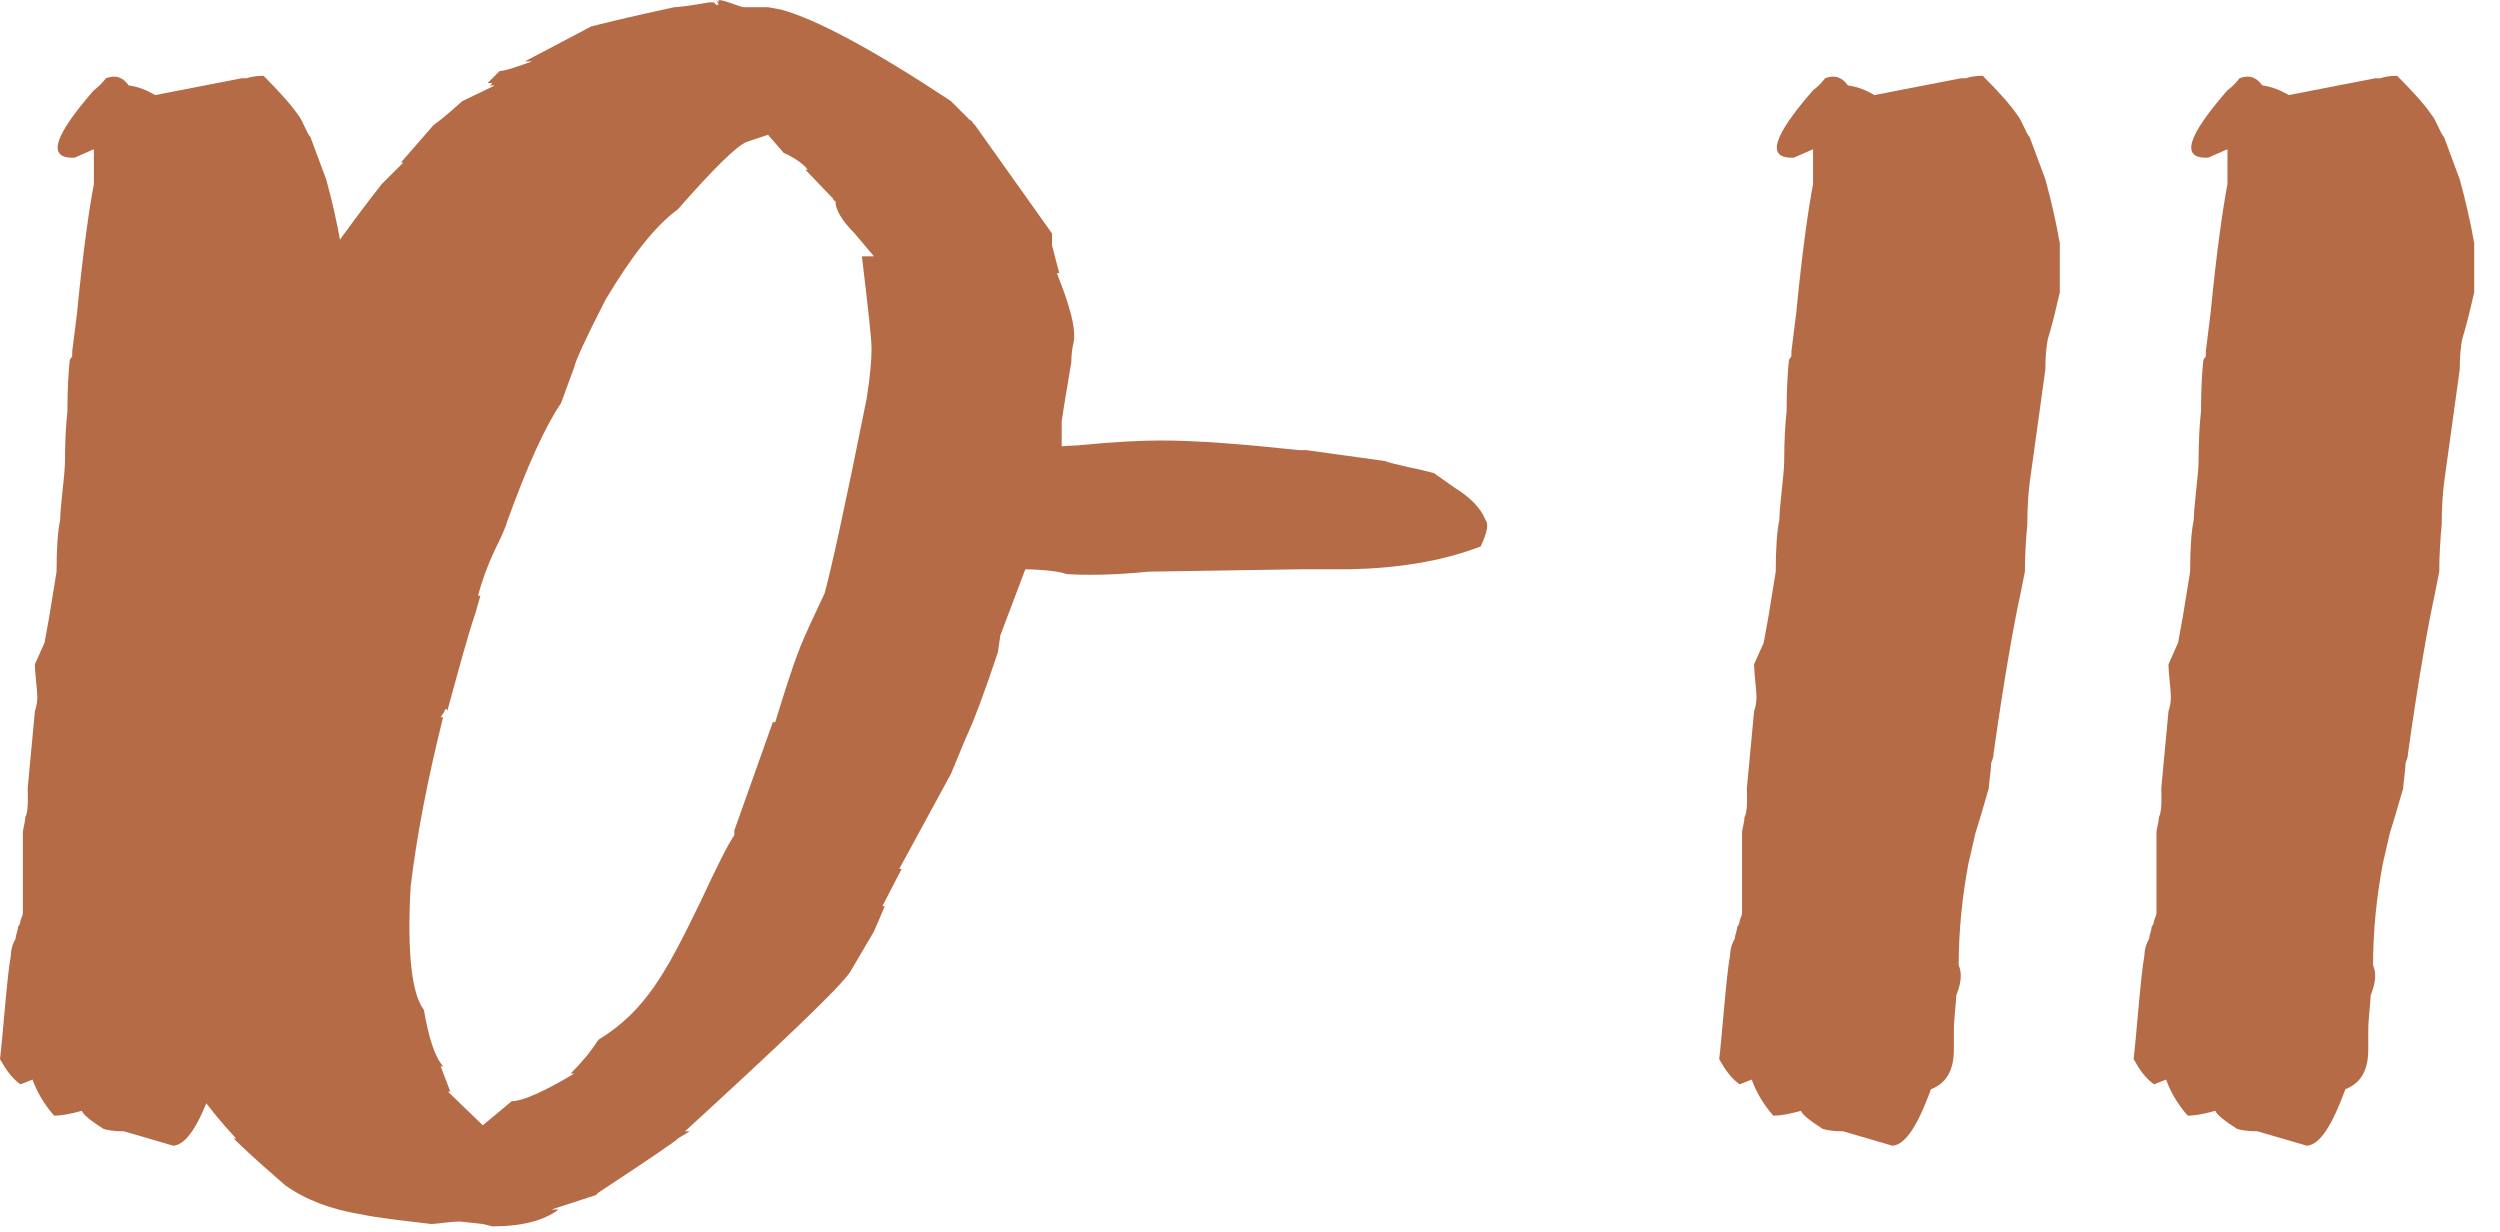
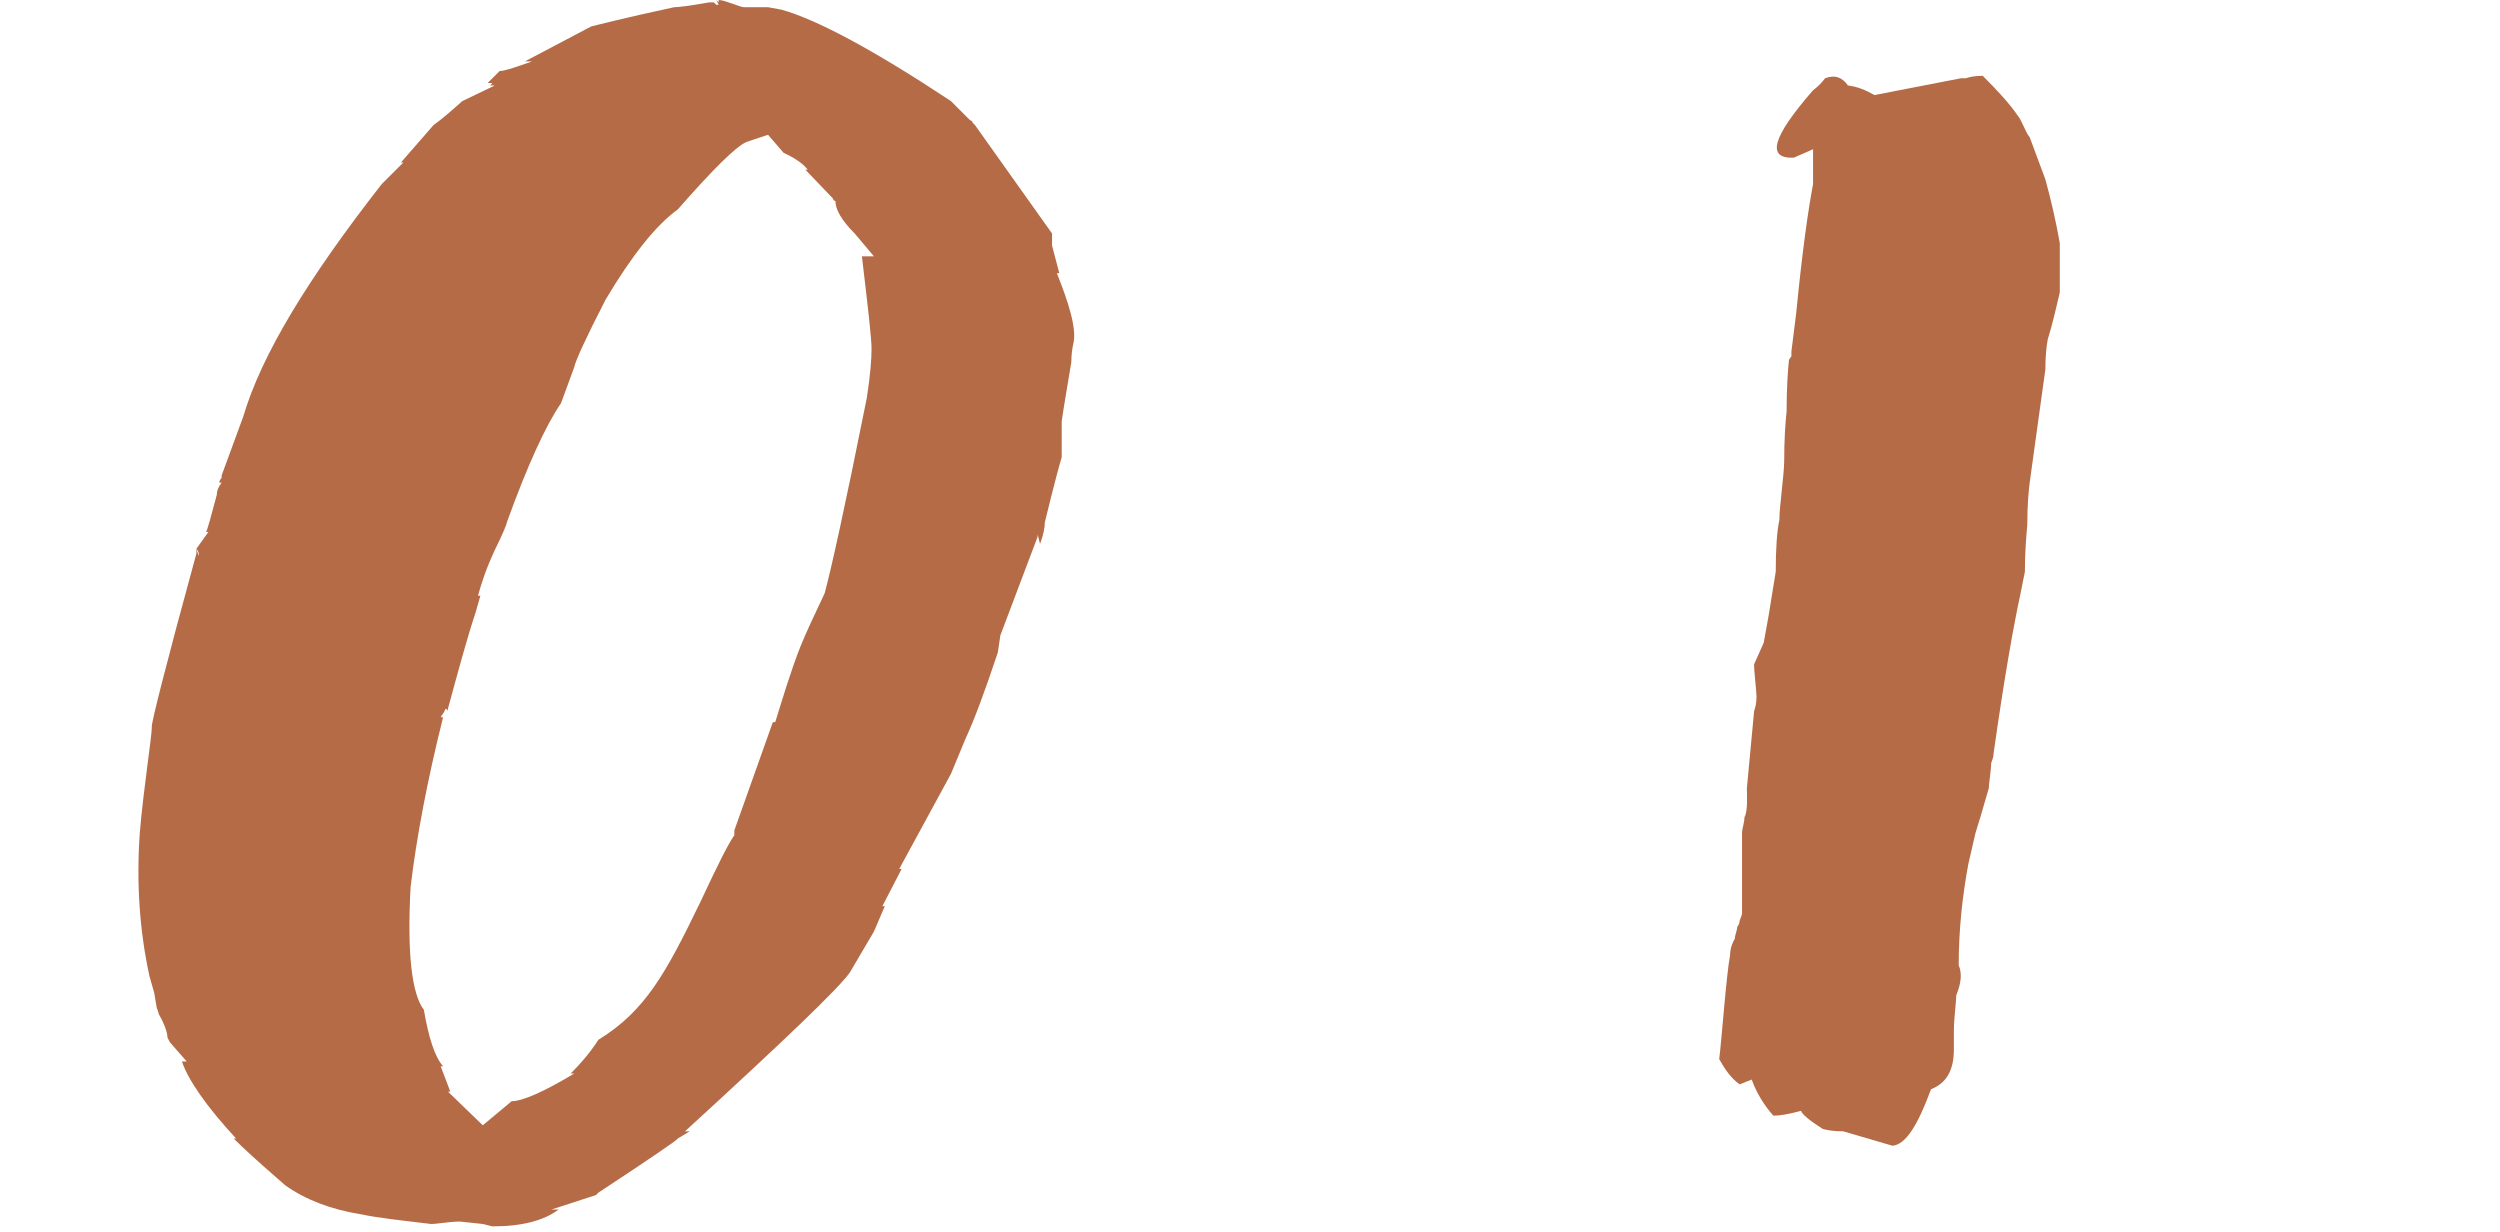
<svg xmlns="http://www.w3.org/2000/svg" width="71" height="35" viewBox="0 0 71 35" fill="none">
-   <path d="M8.682 16.235L8.545 16.919C8.374 17.705 8.101 19.209 7.793 21.396C7.793 21.499 7.759 21.567 7.725 21.67C7.725 21.841 7.656 22.285 7.656 22.388L7.417 23.208L7.28 23.652L7.075 24.541C6.904 25.464 6.802 26.421 6.802 27.412C6.904 27.651 6.87 27.925 6.733 28.267C6.733 28.438 6.665 28.95 6.665 29.258V29.805C6.665 30.386 6.46 30.762 6.016 30.933C5.64 31.958 5.298 32.505 4.922 32.539L3.521 32.129C3.247 32.129 3.042 32.095 2.939 32.06C2.563 31.821 2.358 31.65 2.324 31.548C1.948 31.65 1.709 31.685 1.538 31.685C1.265 31.377 1.06 31.035 0.923 30.659L0.581 30.796C0.342 30.625 0.171 30.386 0 30.078C0.068 29.565 0.205 27.651 0.308 27.139C0.308 27.002 0.342 26.831 0.444 26.66C0.444 26.558 0.513 26.421 0.513 26.318C0.547 26.284 0.581 26.216 0.581 26.148C0.615 26.045 0.649 25.977 0.649 25.942V23.652C0.649 23.55 0.718 23.345 0.718 23.208C0.82 23.037 0.786 22.559 0.786 22.388L0.991 20.2C1.025 20.098 1.06 19.961 1.06 19.79C1.06 19.619 0.991 19.106 0.991 18.867L1.265 18.252L1.401 17.5L1.606 16.235C1.606 15.586 1.641 15.073 1.709 14.766C1.709 14.39 1.846 13.467 1.846 13.091C1.846 12.476 1.88 11.997 1.914 11.69C1.914 11.04 1.948 10.527 1.982 10.22L2.051 10.117V9.98L2.188 8.887C2.358 7.144 2.529 5.947 2.666 5.229V4.238L2.119 4.478C1.333 4.512 1.504 3.896 2.666 2.563C2.803 2.461 2.905 2.358 3.008 2.222C3.281 2.119 3.486 2.188 3.657 2.427C3.931 2.461 4.17 2.563 4.409 2.7L6.87 2.222H7.212H7.007C7.109 2.188 7.246 2.153 7.485 2.153C7.93 2.598 8.271 2.974 8.477 3.281C8.579 3.384 8.716 3.794 8.818 3.896L9.263 5.093C9.434 5.708 9.57 6.323 9.673 6.904V8.306C9.57 8.75 9.468 9.194 9.331 9.639C9.297 9.81 9.263 10.117 9.263 10.493L8.818 13.706C8.784 13.979 8.75 14.39 8.75 14.902C8.716 15.278 8.682 15.723 8.682 16.235Z" fill="#B56B46" />
  <path d="M5.577 15.586L5.645 15.791V15.723C5.645 15.688 5.611 15.62 5.577 15.586L5.919 15.107H5.85C5.884 15.073 5.987 14.697 6.158 14.048C6.158 13.945 6.192 13.843 6.295 13.706H6.226C6.226 13.672 6.26 13.604 6.295 13.569V13.501L6.91 11.826C7.422 10.083 8.755 7.896 10.84 5.229L11.456 4.614H11.387L12.31 3.555C12.549 3.384 12.823 3.145 13.13 2.871L14.053 2.427H13.917L13.985 2.358H13.848L14.19 2.017C14.327 2.017 14.634 1.914 15.113 1.743H14.908L16.788 0.752C16.924 0.718 17.71 0.513 19.146 0.205C19.249 0.205 19.556 0.171 20.137 0.068H20.274L20.342 0.137H20.411L20.342 0L20.411 0.068V0C20.582 0 21.026 0.205 21.128 0.205H21.812L22.188 0.273C23.179 0.547 24.786 1.401 27.007 2.871L27.554 3.418C27.588 3.418 27.623 3.452 27.623 3.486L27.691 3.555L29.878 6.631V6.973L30.084 7.759H30.015C30.118 8.032 30.596 9.16 30.494 9.707C30.46 9.844 30.425 10.049 30.425 10.288L30.22 11.519L30.152 11.963V12.988C30.118 13.091 29.947 13.706 29.673 14.834C29.673 14.971 29.639 15.176 29.537 15.449L29.468 15.176V15.244L28.409 18.047L28.34 18.525C27.965 19.653 27.657 20.474 27.418 20.986L27.007 21.977L25.538 24.678H25.606L25.059 25.737H25.128L24.82 26.455L24.136 27.617C23.829 28.061 22.256 29.565 19.454 32.129H19.59L19.249 32.334C19.249 32.368 18.497 32.881 16.993 33.872L16.924 33.94L15.66 34.351H15.865C15.455 34.658 14.839 34.829 13.985 34.829L13.711 34.761L13.062 34.692C12.789 34.692 12.413 34.761 12.242 34.761C11.387 34.658 10.738 34.59 10.259 34.487C9.405 34.351 8.687 34.077 8.106 33.667L7.833 33.428C7.32 32.983 6.91 32.607 6.636 32.334H6.705C5.85 31.411 5.338 30.659 5.167 30.146H5.303L4.825 29.6L4.756 29.463C4.756 29.292 4.62 28.984 4.517 28.814L4.449 28.608L4.38 28.198L4.244 27.72C3.97 26.455 3.868 25.122 3.97 23.652C4.073 22.422 4.312 20.918 4.312 20.645C4.278 20.61 4.688 18.97 5.577 15.723V15.586ZM24.752 9.912C24.752 9.604 24.649 8.716 24.478 7.28H24.82L24.273 6.631C23.897 6.255 23.726 5.947 23.726 5.708C23.692 5.708 23.658 5.674 23.658 5.64L22.872 4.819H22.94C22.837 4.683 22.632 4.512 22.256 4.341L21.812 3.828L21.197 4.033C20.889 4.17 20.24 4.819 19.249 5.947C18.633 6.392 17.95 7.246 17.198 8.511C16.617 9.639 16.343 10.254 16.309 10.425L15.933 11.45C15.489 12.1 14.976 13.227 14.395 14.834C14.395 14.868 14.293 15.142 14.053 15.62C13.814 16.133 13.677 16.543 13.575 16.919H13.643L13.506 17.398C13.267 18.115 13.028 19.004 12.72 20.132V20.2C12.72 20.166 12.686 20.132 12.652 20.132C12.618 20.234 12.549 20.303 12.515 20.371H12.584C12.139 22.148 11.832 23.755 11.661 25.19C11.558 27.07 11.695 28.232 12.037 28.677C12.173 29.463 12.344 30.01 12.584 30.283H12.515L12.789 31.001H12.72L13.711 31.958L14.532 31.274C14.839 31.274 15.455 31.001 16.309 30.488H16.207C16.48 30.215 16.753 29.907 16.993 29.531C18.326 28.711 18.907 27.651 19.898 25.601C20.377 24.575 20.684 23.96 20.855 23.721V23.584L21.949 20.508H22.017C22.188 19.961 22.462 19.038 22.735 18.355C22.872 18.013 23.111 17.5 23.419 16.851C23.59 16.235 24 14.39 24.615 11.313C24.717 10.664 24.752 10.185 24.752 9.912Z" fill="#B56B46" />
-   <path d="M40.719 13.433L41.3 13.843C41.744 14.116 42.052 14.424 42.189 14.766C42.291 14.902 42.223 15.142 42.052 15.518C40.992 15.928 39.762 16.133 38.361 16.167H36.959L32.618 16.235C31.593 16.338 30.807 16.338 30.294 16.304C30.021 16.201 29.371 16.167 29.098 16.167C28.824 16.167 28.346 16.133 27.697 16.03C26.774 15.928 26.193 15.415 26.022 14.458C26.056 13.945 26.295 13.535 26.739 13.227C27.15 12.954 28.448 12.749 30.636 12.646C31.661 12.544 32.447 12.51 32.96 12.51C33.986 12.51 35.284 12.612 36.891 12.783H37.096L39.318 13.091C39.591 13.193 40.343 13.33 40.719 13.433Z" fill="#B56B46" />
  <path d="M57.507 16.235L57.37 16.919C57.199 17.705 56.926 19.209 56.618 21.396C56.618 21.499 56.584 21.567 56.55 21.67C56.55 21.841 56.481 22.285 56.481 22.388L56.242 23.208L56.105 23.652L55.9 24.541C55.729 25.464 55.627 26.421 55.627 27.412C55.729 27.651 55.695 27.925 55.558 28.267C55.558 28.438 55.49 28.95 55.49 29.258V29.805C55.49 30.386 55.285 30.762 54.841 30.933C54.465 31.958 54.123 32.505 53.747 32.539L52.346 32.129C52.072 32.129 51.867 32.095 51.764 32.06C51.389 31.821 51.183 31.65 51.149 31.548C50.773 31.65 50.534 31.685 50.363 31.685C50.09 31.377 49.885 31.035 49.748 30.659L49.406 30.796C49.167 30.625 48.996 30.386 48.825 30.078C48.893 29.565 49.03 27.651 49.133 27.139C49.133 27.002 49.167 26.831 49.269 26.66C49.269 26.558 49.338 26.421 49.338 26.318C49.372 26.284 49.406 26.216 49.406 26.148C49.44 26.045 49.474 25.977 49.474 25.942V23.652C49.474 23.55 49.543 23.345 49.543 23.208C49.645 23.037 49.611 22.559 49.611 22.388L49.816 20.2C49.85 20.098 49.885 19.961 49.885 19.79C49.885 19.619 49.816 19.106 49.816 18.867L50.09 18.252L50.226 17.5L50.431 16.235C50.431 15.586 50.466 15.073 50.534 14.766C50.534 14.39 50.671 13.467 50.671 13.091C50.671 12.476 50.705 11.997 50.739 11.69C50.739 11.04 50.773 10.527 50.807 10.22L50.876 10.117V9.98L51.013 8.887C51.183 7.144 51.354 5.947 51.491 5.229V4.238L50.944 4.478C50.158 4.512 50.329 3.896 51.491 2.563C51.628 2.461 51.73 2.358 51.833 2.222C52.106 2.119 52.311 2.188 52.482 2.427C52.756 2.461 52.995 2.563 53.234 2.7L55.695 2.222H56.037H55.832C55.934 2.188 56.071 2.153 56.31 2.153C56.755 2.598 57.096 2.974 57.302 3.281C57.404 3.384 57.541 3.794 57.643 3.896L58.088 5.093C58.259 5.708 58.395 6.323 58.498 6.904V8.306C58.395 8.75 58.293 9.194 58.156 9.639C58.122 9.81 58.088 10.117 58.088 10.493L57.643 13.706C57.609 13.979 57.575 14.39 57.575 14.902C57.541 15.278 57.507 15.723 57.507 16.235Z" fill="#B56B46" />
-   <path d="M69.275 16.235L69.139 16.919C68.968 17.705 68.694 19.209 68.387 21.396C68.387 21.499 68.353 21.567 68.318 21.67C68.318 21.841 68.25 22.285 68.25 22.388L68.011 23.208L67.874 23.652L67.669 24.541C67.498 25.464 67.395 26.421 67.395 27.412C67.498 27.651 67.464 27.925 67.327 28.267C67.327 28.438 67.259 28.95 67.259 29.258V29.805C67.259 30.386 67.054 30.762 66.609 30.933C66.233 31.958 65.892 32.505 65.516 32.539L64.114 32.129C63.841 32.129 63.636 32.095 63.533 32.06C63.157 31.821 62.952 31.65 62.918 31.548C62.542 31.65 62.303 31.685 62.132 31.685C61.858 31.377 61.653 31.035 61.517 30.659L61.175 30.796C60.935 30.625 60.765 30.386 60.594 30.078C60.662 29.565 60.799 27.651 60.901 27.139C60.901 27.002 60.935 26.831 61.038 26.66C61.038 26.558 61.106 26.421 61.106 26.318C61.141 26.284 61.175 26.216 61.175 26.148C61.209 26.045 61.243 25.977 61.243 25.942V23.652C61.243 23.55 61.312 23.345 61.312 23.208C61.414 23.037 61.38 22.559 61.38 22.388L61.585 20.2C61.619 20.098 61.653 19.961 61.653 19.79C61.653 19.619 61.585 19.106 61.585 18.867L61.858 18.252L61.995 17.5L62.2 16.235C62.2 15.586 62.234 15.073 62.303 14.766C62.303 14.39 62.44 13.467 62.44 13.091C62.44 12.476 62.474 11.997 62.508 11.69C62.508 11.04 62.542 10.527 62.576 10.22L62.645 10.117V9.98L62.781 8.887C62.952 7.144 63.123 5.947 63.26 5.229V4.238L62.713 4.478C61.927 4.512 62.098 3.896 63.26 2.563C63.397 2.461 63.499 2.358 63.602 2.222C63.875 2.119 64.08 2.188 64.251 2.427C64.524 2.461 64.764 2.563 65.003 2.7L67.464 2.222H67.806H67.601C67.703 2.188 67.84 2.153 68.079 2.153C68.523 2.598 68.865 2.974 69.07 3.281C69.173 3.384 69.31 3.794 69.412 3.896L69.856 5.093C70.027 5.708 70.164 6.323 70.267 6.904V8.306C70.164 8.75 70.061 9.194 69.925 9.639C69.891 9.81 69.856 10.117 69.856 10.493L69.412 13.706C69.378 13.979 69.344 14.39 69.344 14.902C69.31 15.278 69.275 15.723 69.275 16.235Z" fill="#B56B46" />
</svg>